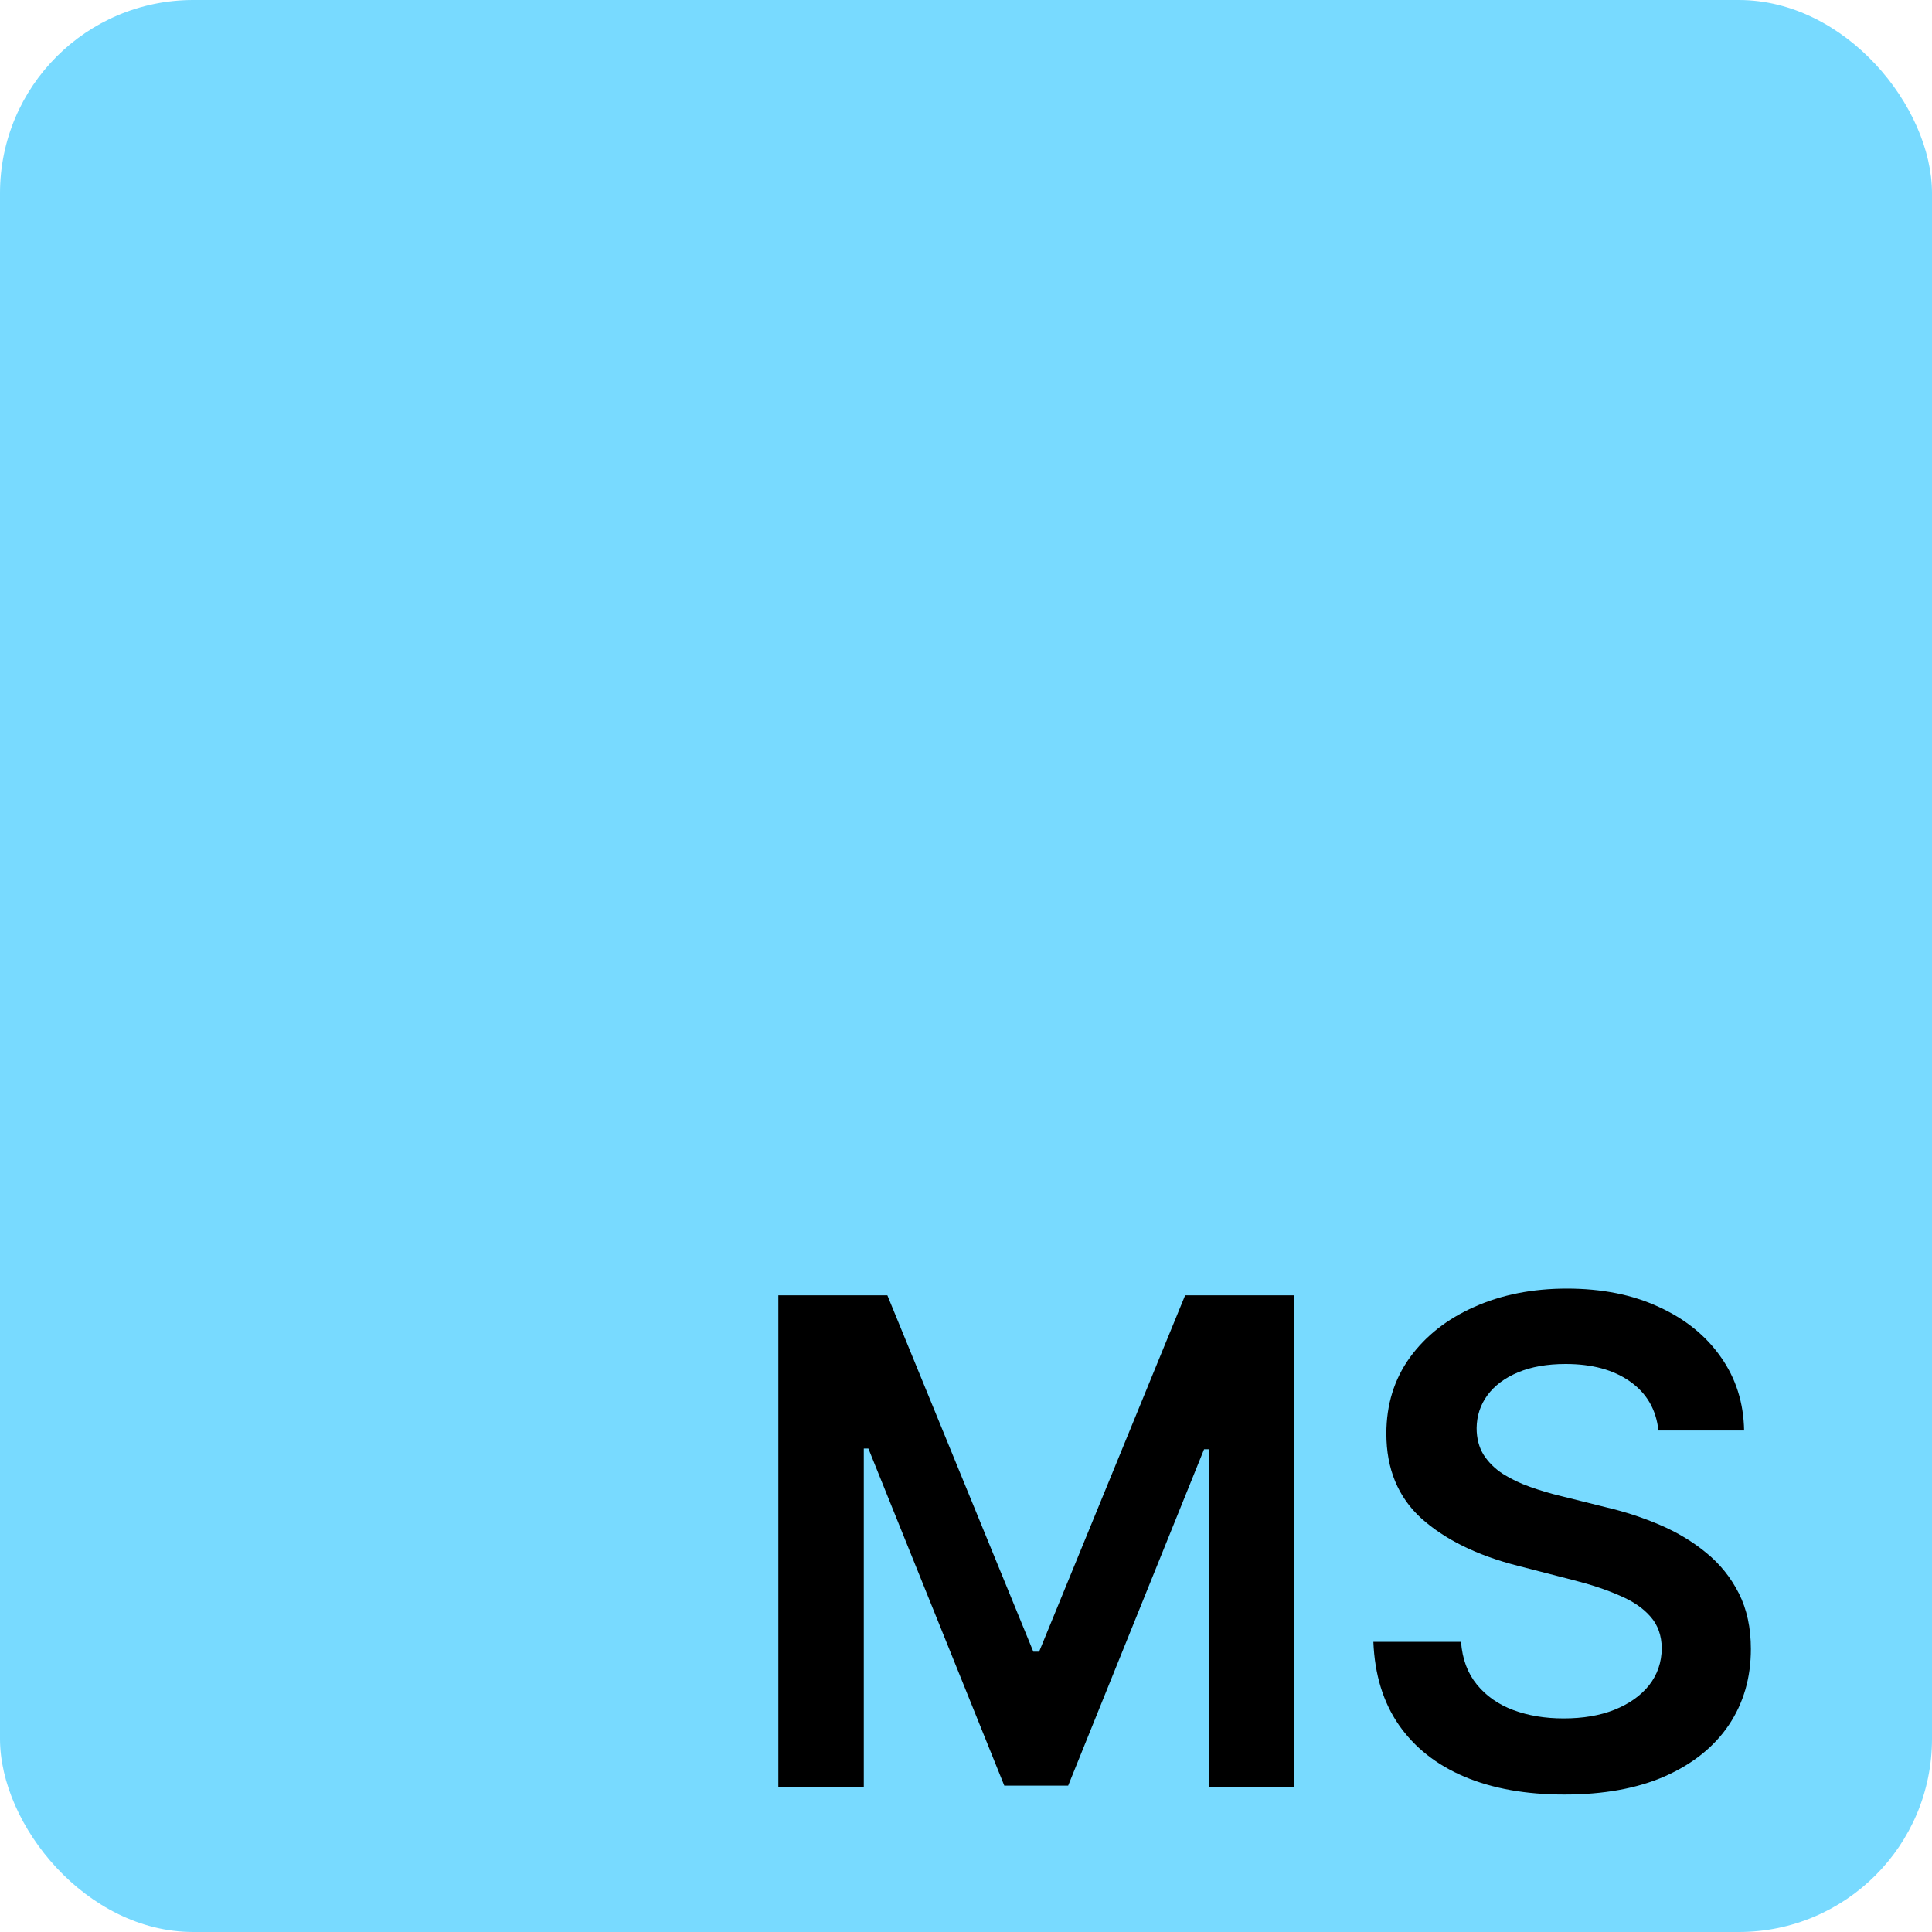
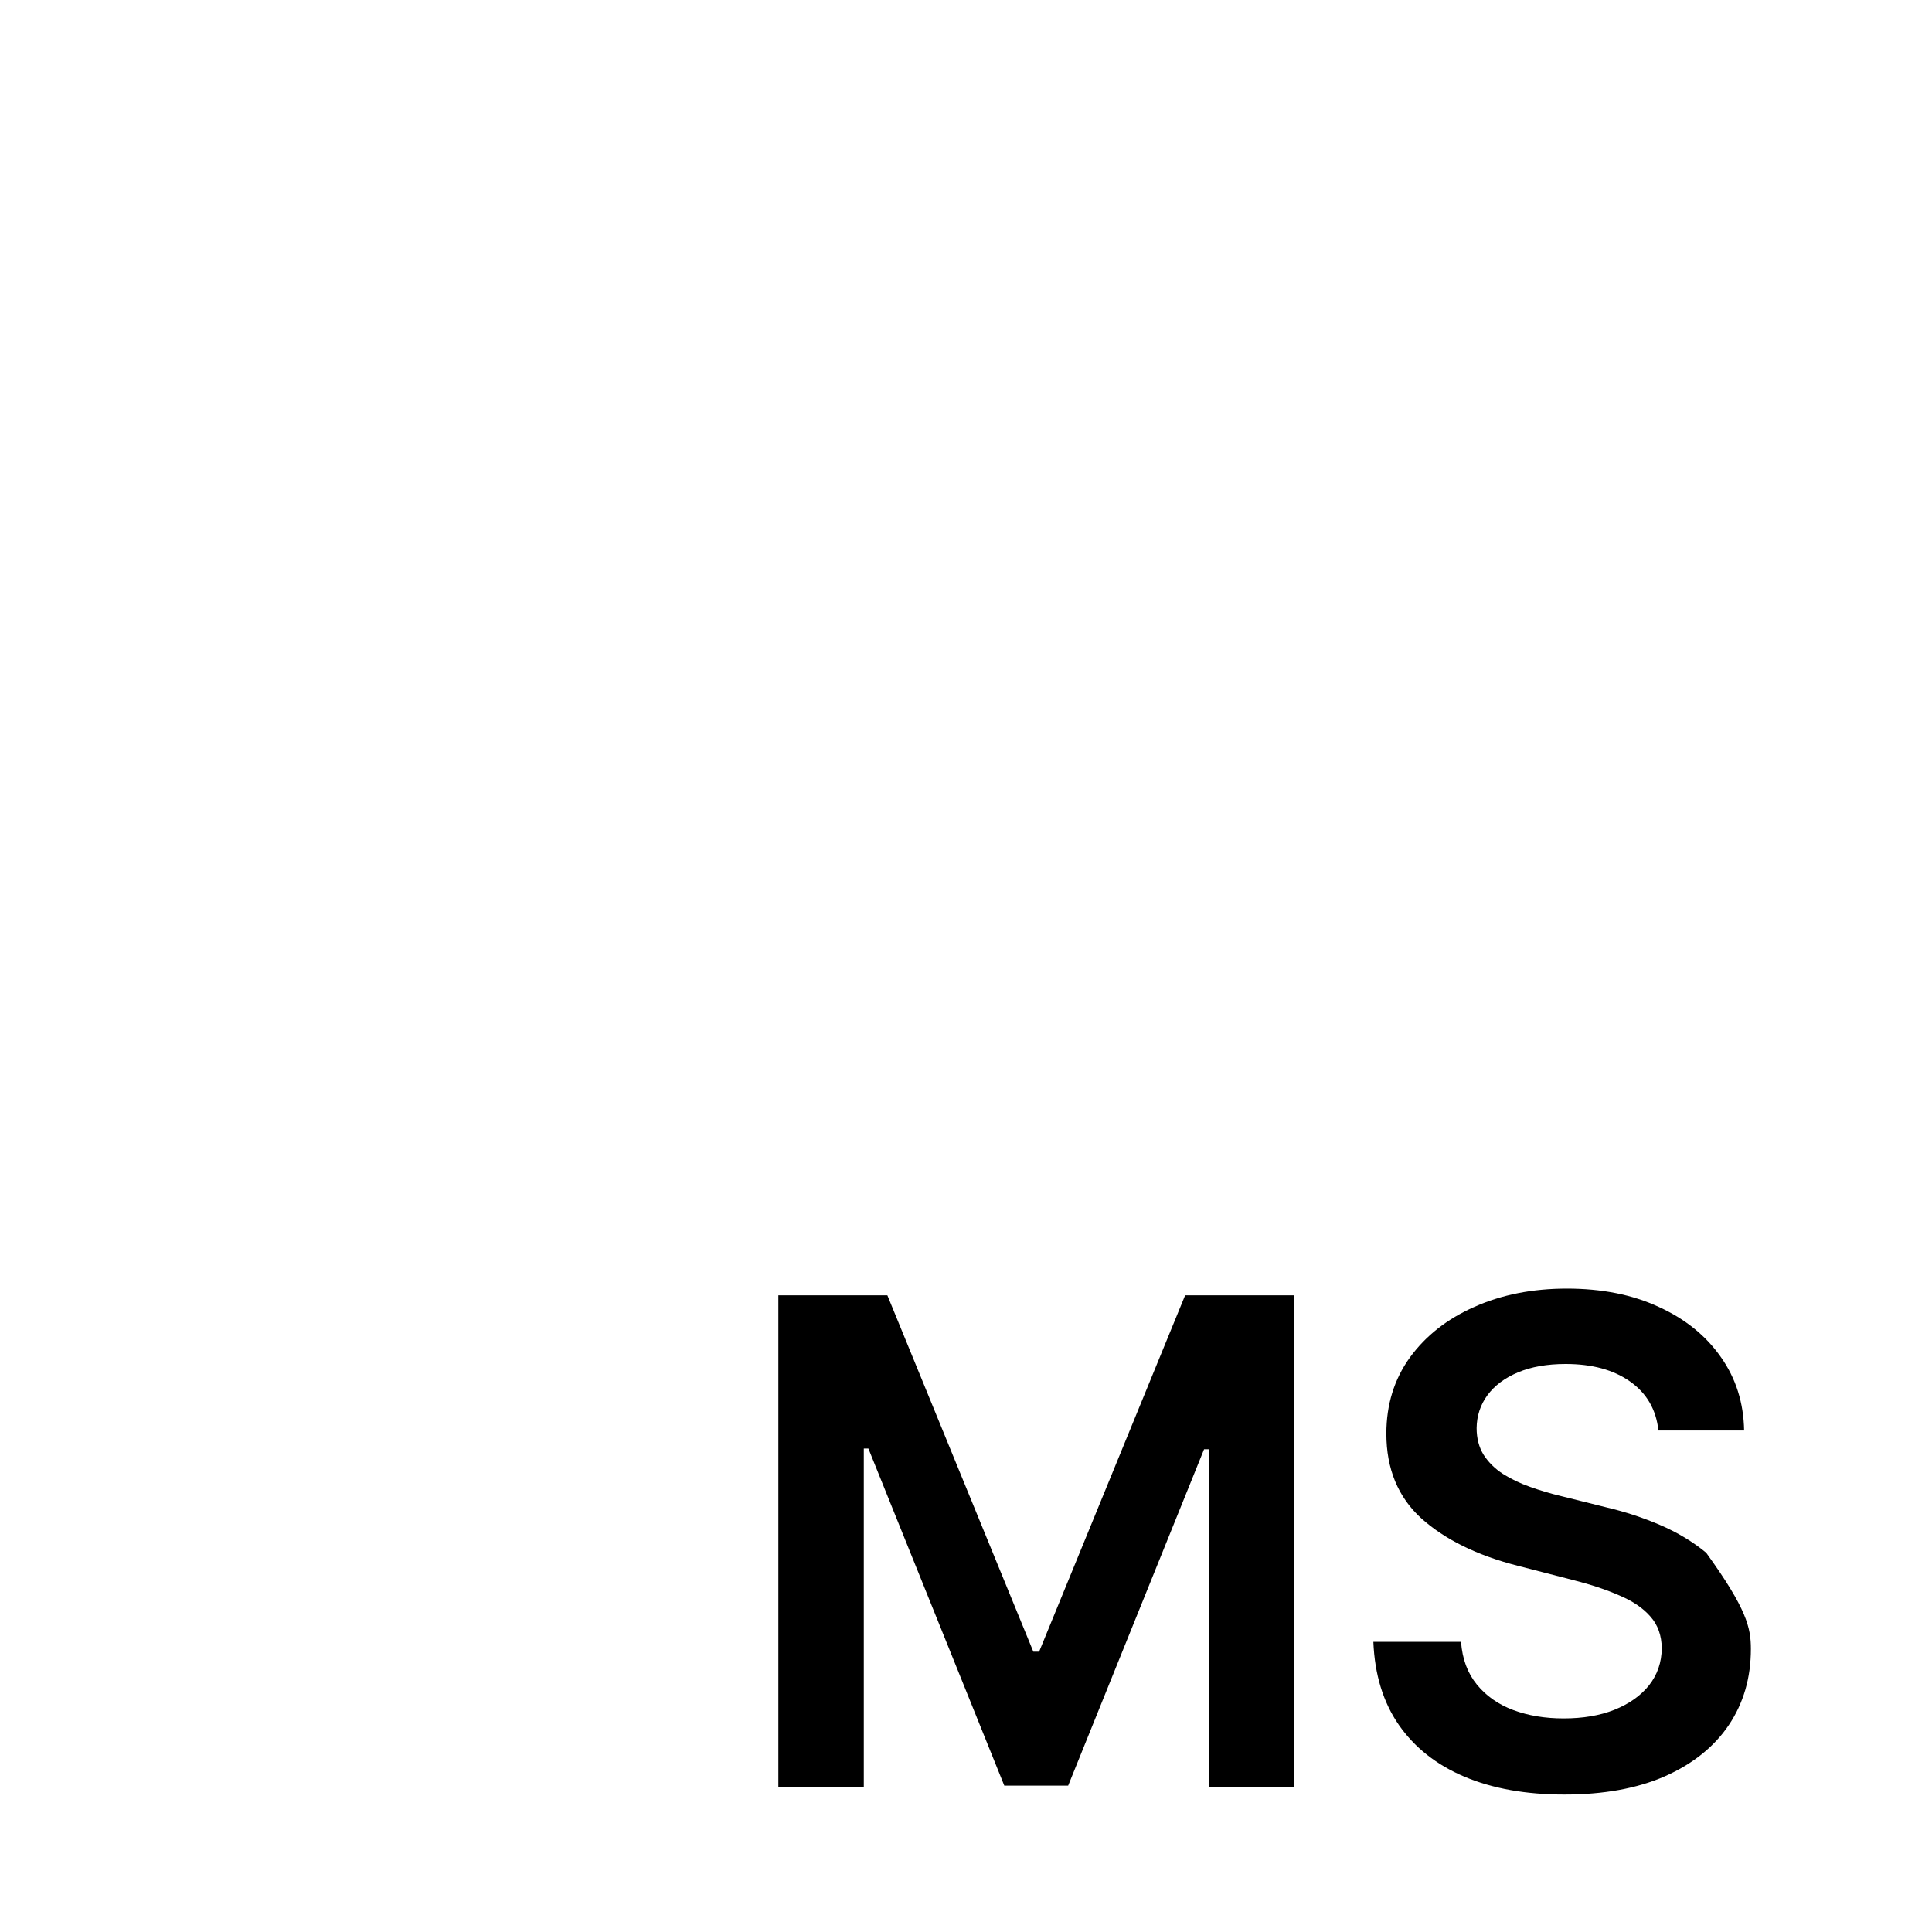
<svg xmlns="http://www.w3.org/2000/svg" width="40" height="40" viewBox="0 0 40 40" fill="none">
-   <rect width="40" height="40" rx="4" fill="#78DAFF" />
-   <path d="M16.115 26.818H18.372L21.394 34.196H21.514L24.537 26.818H26.794V37H25.024V30.005H24.929L22.115 36.97H20.793L17.979 29.99H17.884V37H16.115V26.818ZM34.336 29.617C34.289 29.183 34.093 28.845 33.749 28.603C33.407 28.361 32.963 28.24 32.416 28.24C32.032 28.24 31.702 28.298 31.427 28.414C31.152 28.53 30.942 28.688 30.796 28.886C30.65 29.085 30.575 29.312 30.572 29.567C30.572 29.78 30.62 29.963 30.716 30.119C30.816 30.275 30.95 30.408 31.119 30.517C31.288 30.623 31.475 30.713 31.681 30.785C31.886 30.858 32.093 30.92 32.302 30.97L33.257 31.208C33.641 31.298 34.011 31.419 34.365 31.571C34.723 31.724 35.043 31.916 35.325 32.148C35.61 32.38 35.835 32.66 36.001 32.988C36.167 33.316 36.25 33.7 36.25 34.141C36.25 34.738 36.097 35.263 35.792 35.717C35.487 36.168 35.046 36.521 34.47 36.776C33.896 37.028 33.202 37.154 32.387 37.154C31.595 37.154 30.907 37.032 30.323 36.786C29.743 36.541 29.289 36.183 28.961 35.712C28.636 35.242 28.461 34.668 28.434 33.992H30.249C30.275 34.347 30.385 34.642 30.577 34.877C30.769 35.112 31.019 35.288 31.328 35.404C31.639 35.52 31.987 35.578 32.372 35.578C32.773 35.578 33.124 35.519 33.426 35.399C33.731 35.276 33.969 35.108 34.142 34.892C34.314 34.673 34.402 34.418 34.405 34.126C34.402 33.861 34.324 33.642 34.171 33.47C34.019 33.294 33.805 33.149 33.53 33.033C33.258 32.913 32.94 32.807 32.576 32.715L31.417 32.416C30.579 32.201 29.916 31.874 29.428 31.437C28.945 30.996 28.703 30.411 28.703 29.682C28.703 29.082 28.865 28.557 29.19 28.106C29.518 27.655 29.964 27.305 30.527 27.057C31.091 26.805 31.729 26.679 32.441 26.679C33.164 26.679 33.797 26.805 34.34 27.057C34.887 27.305 35.317 27.652 35.628 28.096C35.94 28.537 36.1 29.044 36.11 29.617H34.336Z" fill="black" />
+   <path d="M16.115 26.818H18.372L21.394 34.196H21.514L24.537 26.818H26.794V37H25.024V30.005H24.929L22.115 36.97H20.793L17.979 29.99H17.884V37H16.115V26.818ZM34.336 29.617C34.289 29.183 34.093 28.845 33.749 28.603C33.407 28.361 32.963 28.24 32.416 28.24C32.032 28.24 31.702 28.298 31.427 28.414C31.152 28.53 30.942 28.688 30.796 28.886C30.65 29.085 30.575 29.312 30.572 29.567C30.572 29.78 30.62 29.963 30.716 30.119C30.816 30.275 30.95 30.408 31.119 30.517C31.288 30.623 31.475 30.713 31.681 30.785C31.886 30.858 32.093 30.92 32.302 30.97L33.257 31.208C33.641 31.298 34.011 31.419 34.365 31.571C34.723 31.724 35.043 31.916 35.325 32.148C36.167 33.316 36.25 33.7 36.25 34.141C36.25 34.738 36.097 35.263 35.792 35.717C35.487 36.168 35.046 36.521 34.47 36.776C33.896 37.028 33.202 37.154 32.387 37.154C31.595 37.154 30.907 37.032 30.323 36.786C29.743 36.541 29.289 36.183 28.961 35.712C28.636 35.242 28.461 34.668 28.434 33.992H30.249C30.275 34.347 30.385 34.642 30.577 34.877C30.769 35.112 31.019 35.288 31.328 35.404C31.639 35.52 31.987 35.578 32.372 35.578C32.773 35.578 33.124 35.519 33.426 35.399C33.731 35.276 33.969 35.108 34.142 34.892C34.314 34.673 34.402 34.418 34.405 34.126C34.402 33.861 34.324 33.642 34.171 33.47C34.019 33.294 33.805 33.149 33.53 33.033C33.258 32.913 32.94 32.807 32.576 32.715L31.417 32.416C30.579 32.201 29.916 31.874 29.428 31.437C28.945 30.996 28.703 30.411 28.703 29.682C28.703 29.082 28.865 28.557 29.19 28.106C29.518 27.655 29.964 27.305 30.527 27.057C31.091 26.805 31.729 26.679 32.441 26.679C33.164 26.679 33.797 26.805 34.34 27.057C34.887 27.305 35.317 27.652 35.628 28.096C35.94 28.537 36.1 29.044 36.11 29.617H34.336Z" fill="black" />
</svg>